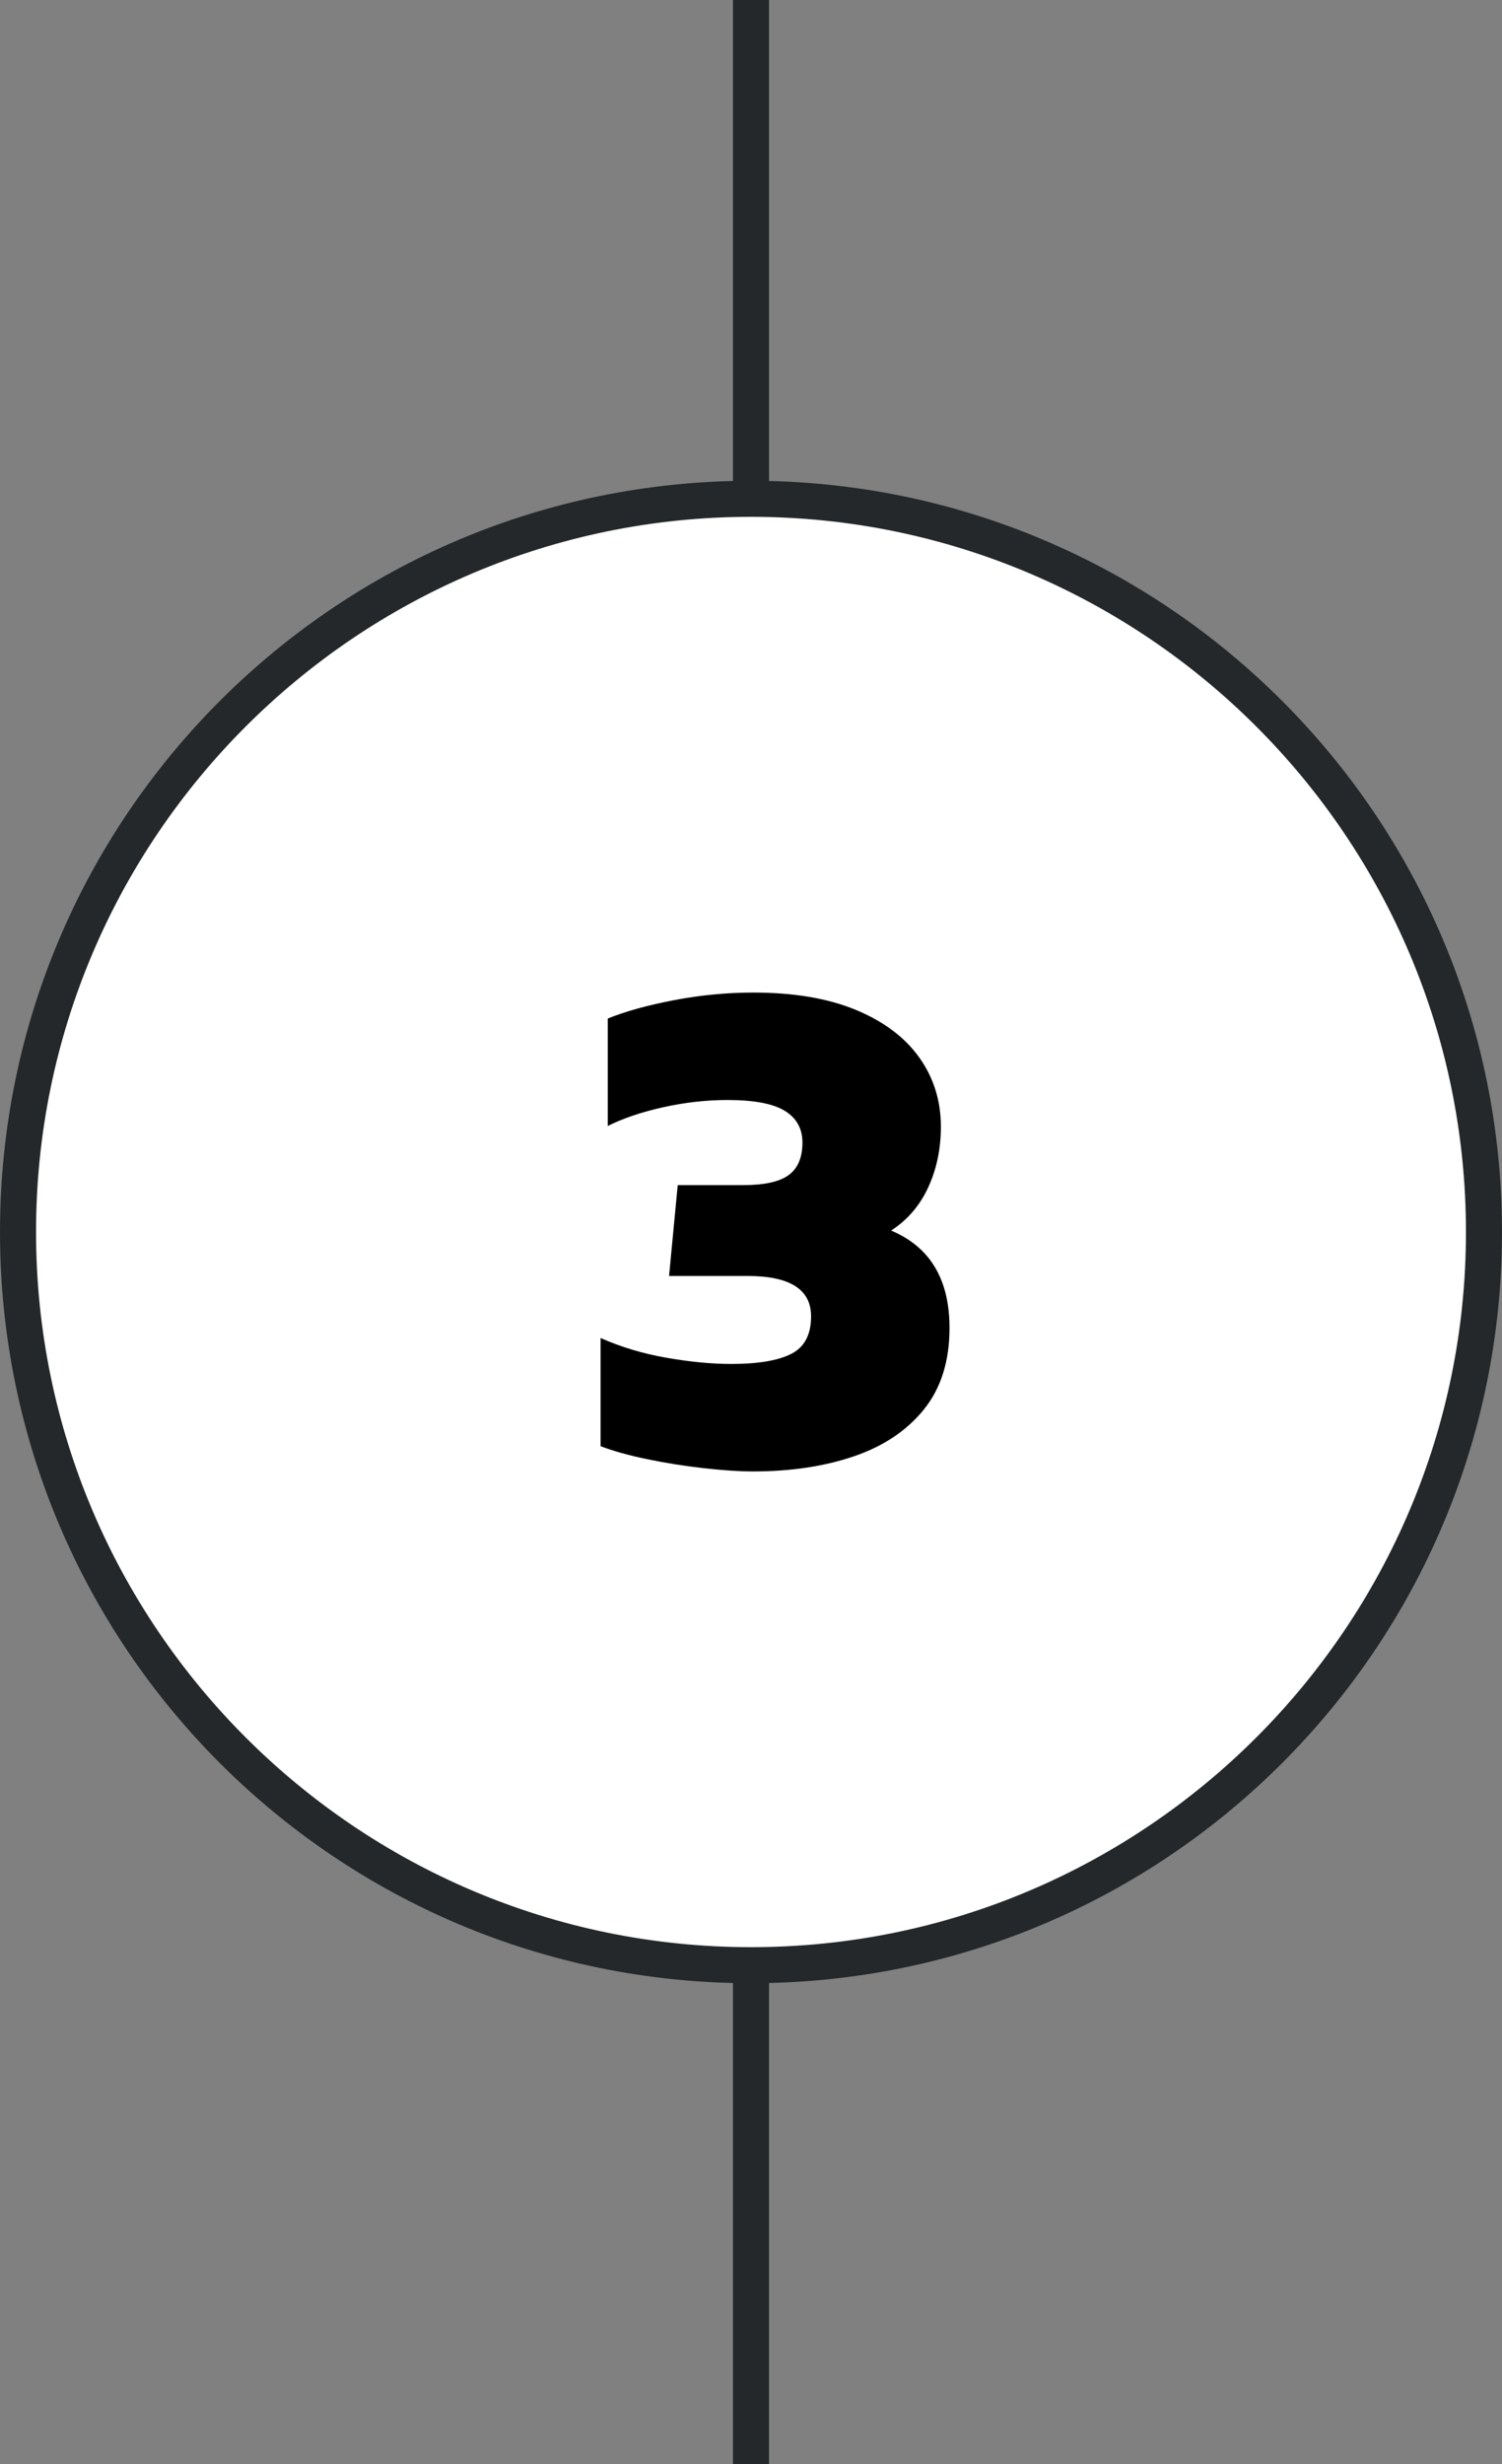
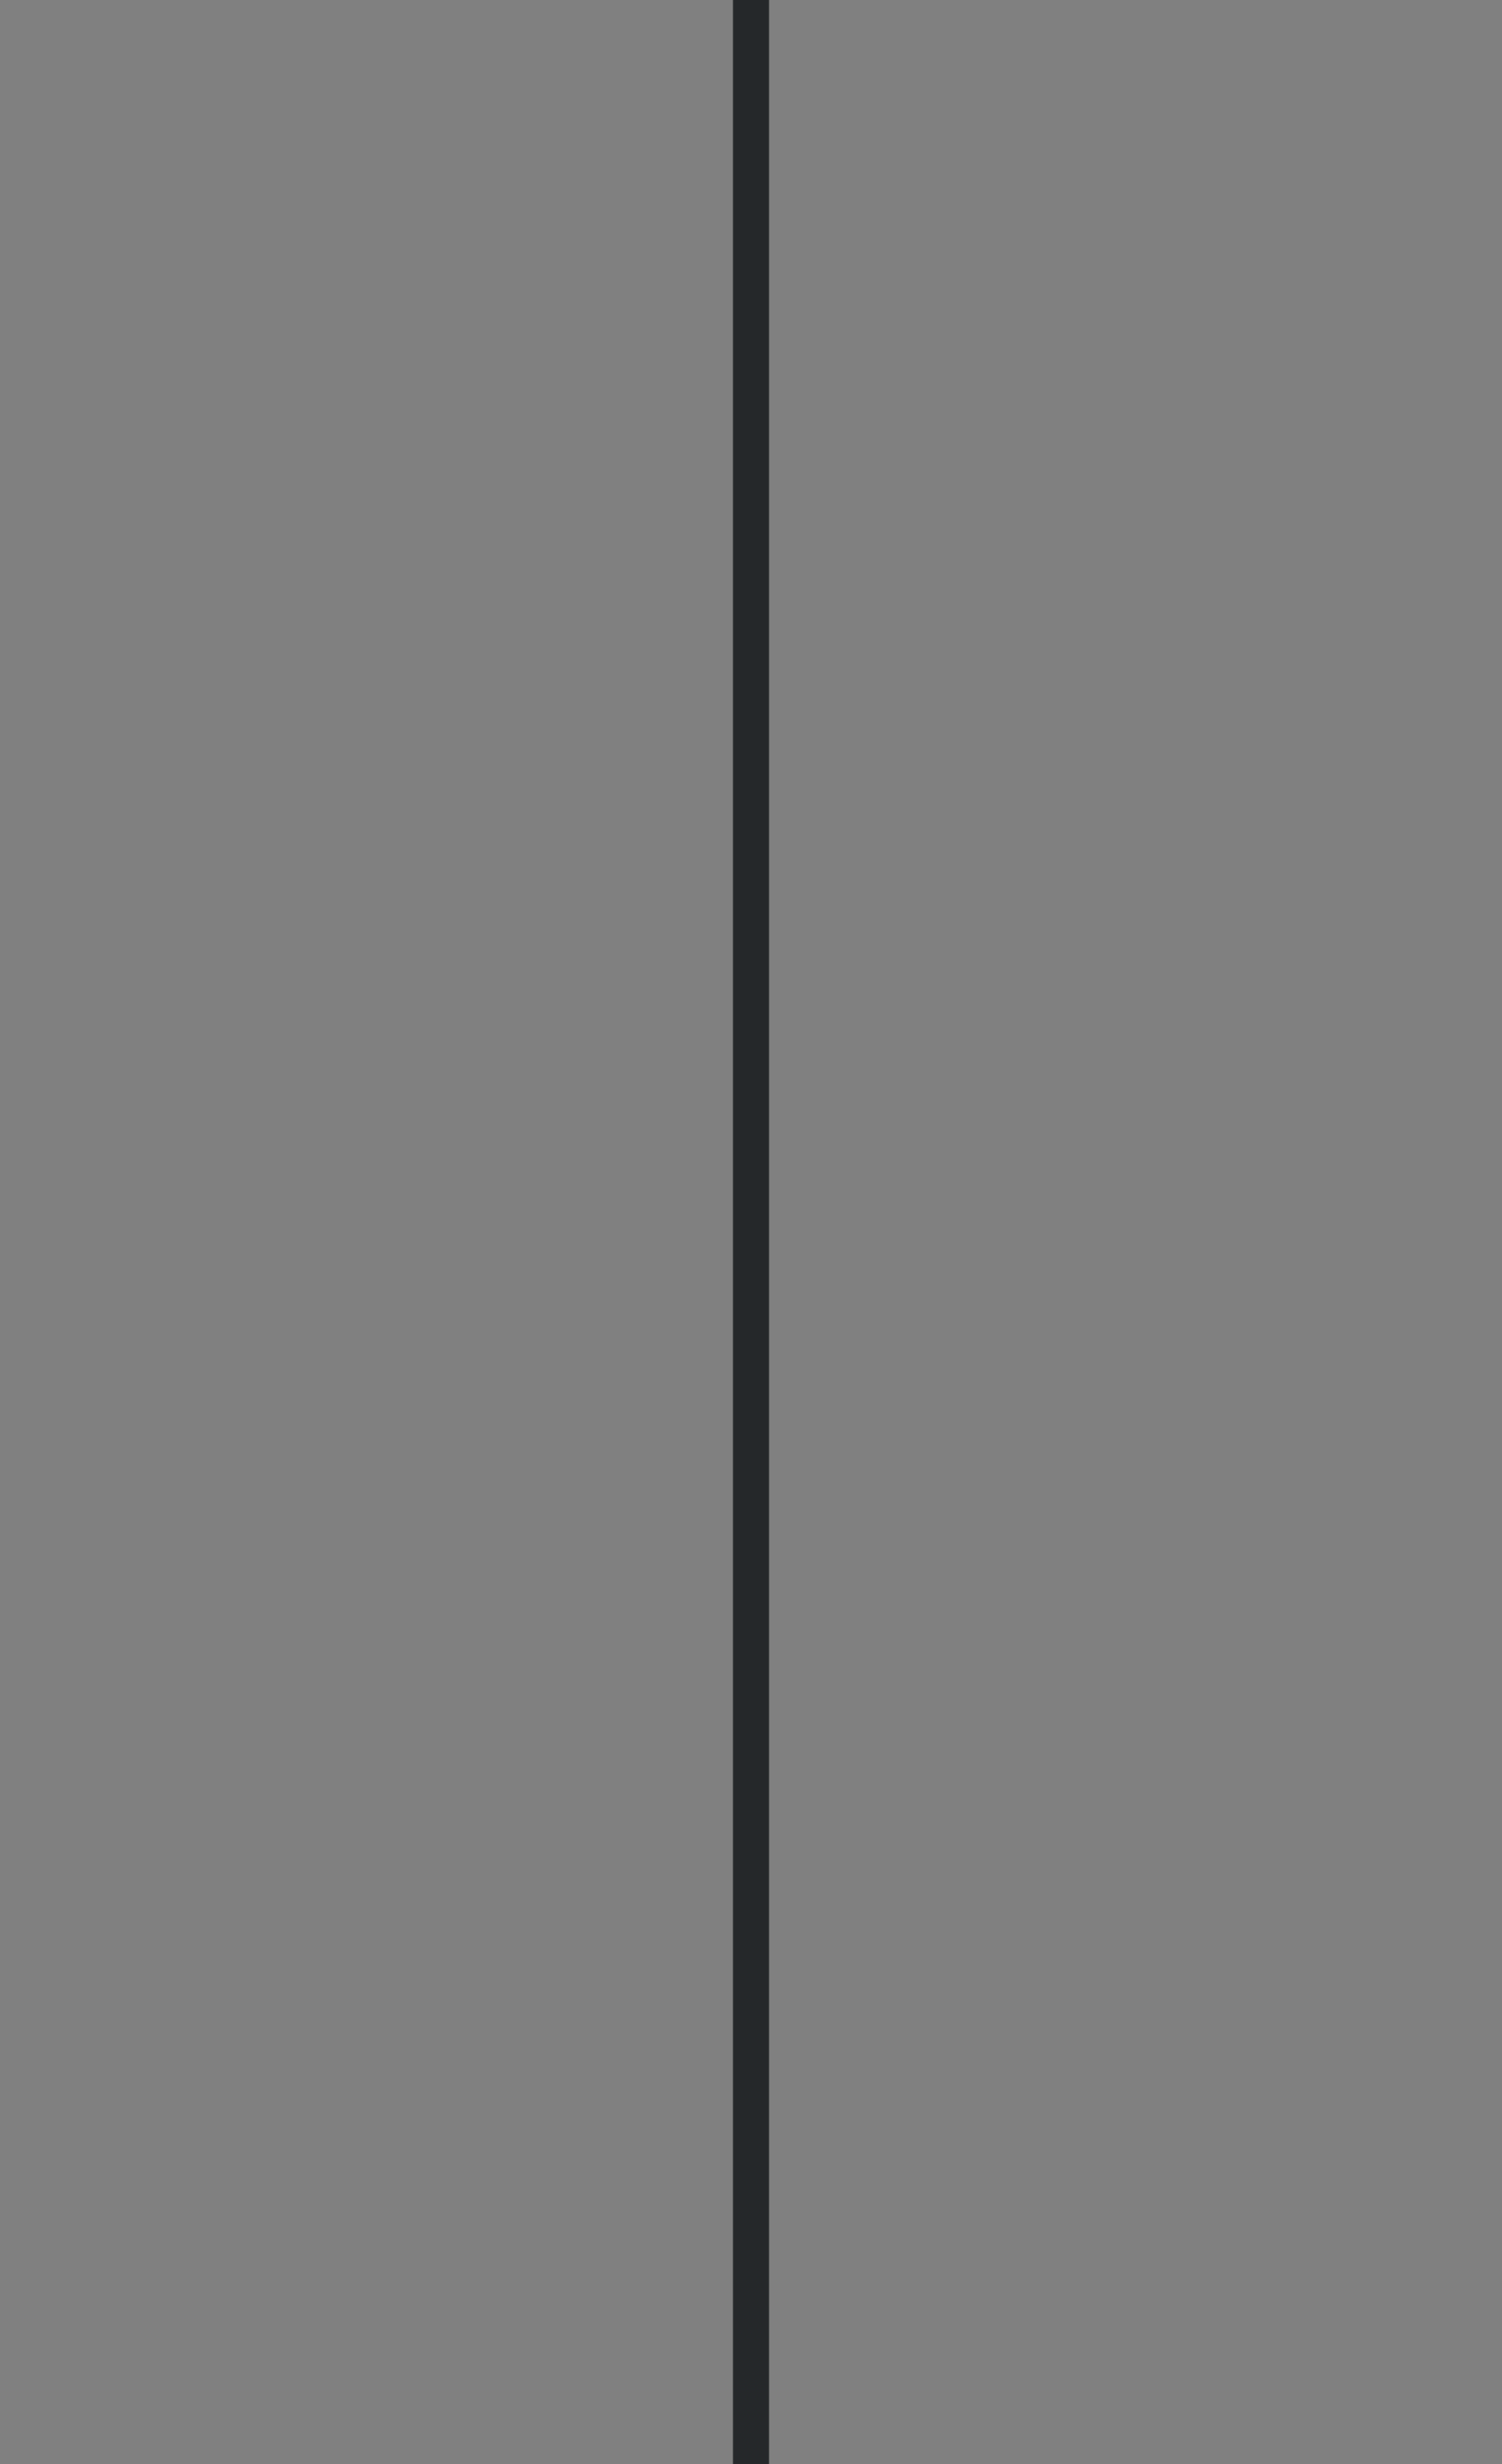
<svg xmlns="http://www.w3.org/2000/svg" id="uuid-2a7ec61f-b339-449c-b42a-83ee6049a035" viewBox="0 0 125 205">
  <rect x="0" y="0" width="125" height="205" fill="#808080" stroke="none" />
  <defs>
    <style>.uuid-8caf1c5e-4308-4f2c-a809-8b5b741e2ca8,.uuid-675fa1cf-b3c4-4887-b666-00a502ce5c81,.uuid-66cf5a3f-42a8-4947-99e4-5a0a4266c8e2{stroke-width:0px;}.uuid-675fa1cf-b3c4-4887-b666-00a502ce5c81{fill:#fff;}.uuid-66cf5a3f-42a8-4947-99e4-5a0a4266c8e2{fill:#25282a;}</style>
  </defs>
  <rect class="uuid-66cf5a3f-42a8-4947-99e4-5a0a4266c8e2" x="61" width="3" height="205" />
-   <circle class="uuid-675fa1cf-b3c4-4887-b666-00a502ce5c81" cx="62.5" cy="102.5" r="61" />
-   <path class="uuid-66cf5a3f-42a8-4947-99e4-5a0a4266c8e2" d="M62.5,43c32.808,0,59.5,26.692,59.5,59.5s-26.692,59.5-59.5,59.5S3,135.308,3,102.5s26.692-59.5,59.5-59.5M62.5,40C27.982,40,0,67.982,0,102.5s27.982,62.5,62.5,62.5,62.5-27.982,62.5-62.5-27.982-62.5-62.5-62.5h0Z" />
-   <path class="uuid-8caf1c5e-4308-4f2c-a809-8b5b741e2ca8" d="M62.64,122.42c-1.12,0-2.48-.091-4.08-.271-1.601-.18-3.171-.43-4.71-.75-1.54-.319-2.83-.68-3.87-1.08v-9c1.72.761,3.56,1.311,5.52,1.65s3.74.51,5.341.51c2.239,0,3.909-.279,5.01-.84,1.1-.56,1.649-1.6,1.649-3.12,0-2.239-1.76-3.36-5.279-3.36h-6.54l.72-7.56h5.46c1.76,0,3.02-.279,3.78-.84.759-.56,1.14-1.46,1.14-2.7,0-1.16-.49-2.04-1.47-2.64-.98-.601-2.57-.9-4.771-.9-1.76,0-3.54.2-5.34.6-1.8.4-3.34.921-4.62,1.561v-8.94c1.479-.6,3.32-1.109,5.521-1.529,2.199-.42,4.399-.631,6.6-.631,3.36,0,6.2.48,8.521,1.44,2.319.96,4.08,2.28,5.279,3.96,1.2,1.68,1.801,3.6,1.801,5.76,0,1.841-.351,3.521-1.051,5.04-.7,1.521-1.73,2.721-3.09,3.601,3.24,1.36,4.86,4.06,4.86,8.1,0,2.76-.711,5.021-2.13,6.78-1.421,1.761-3.36,3.06-5.82,3.899-2.46.841-5.271,1.261-8.43,1.261Z" />
</svg>